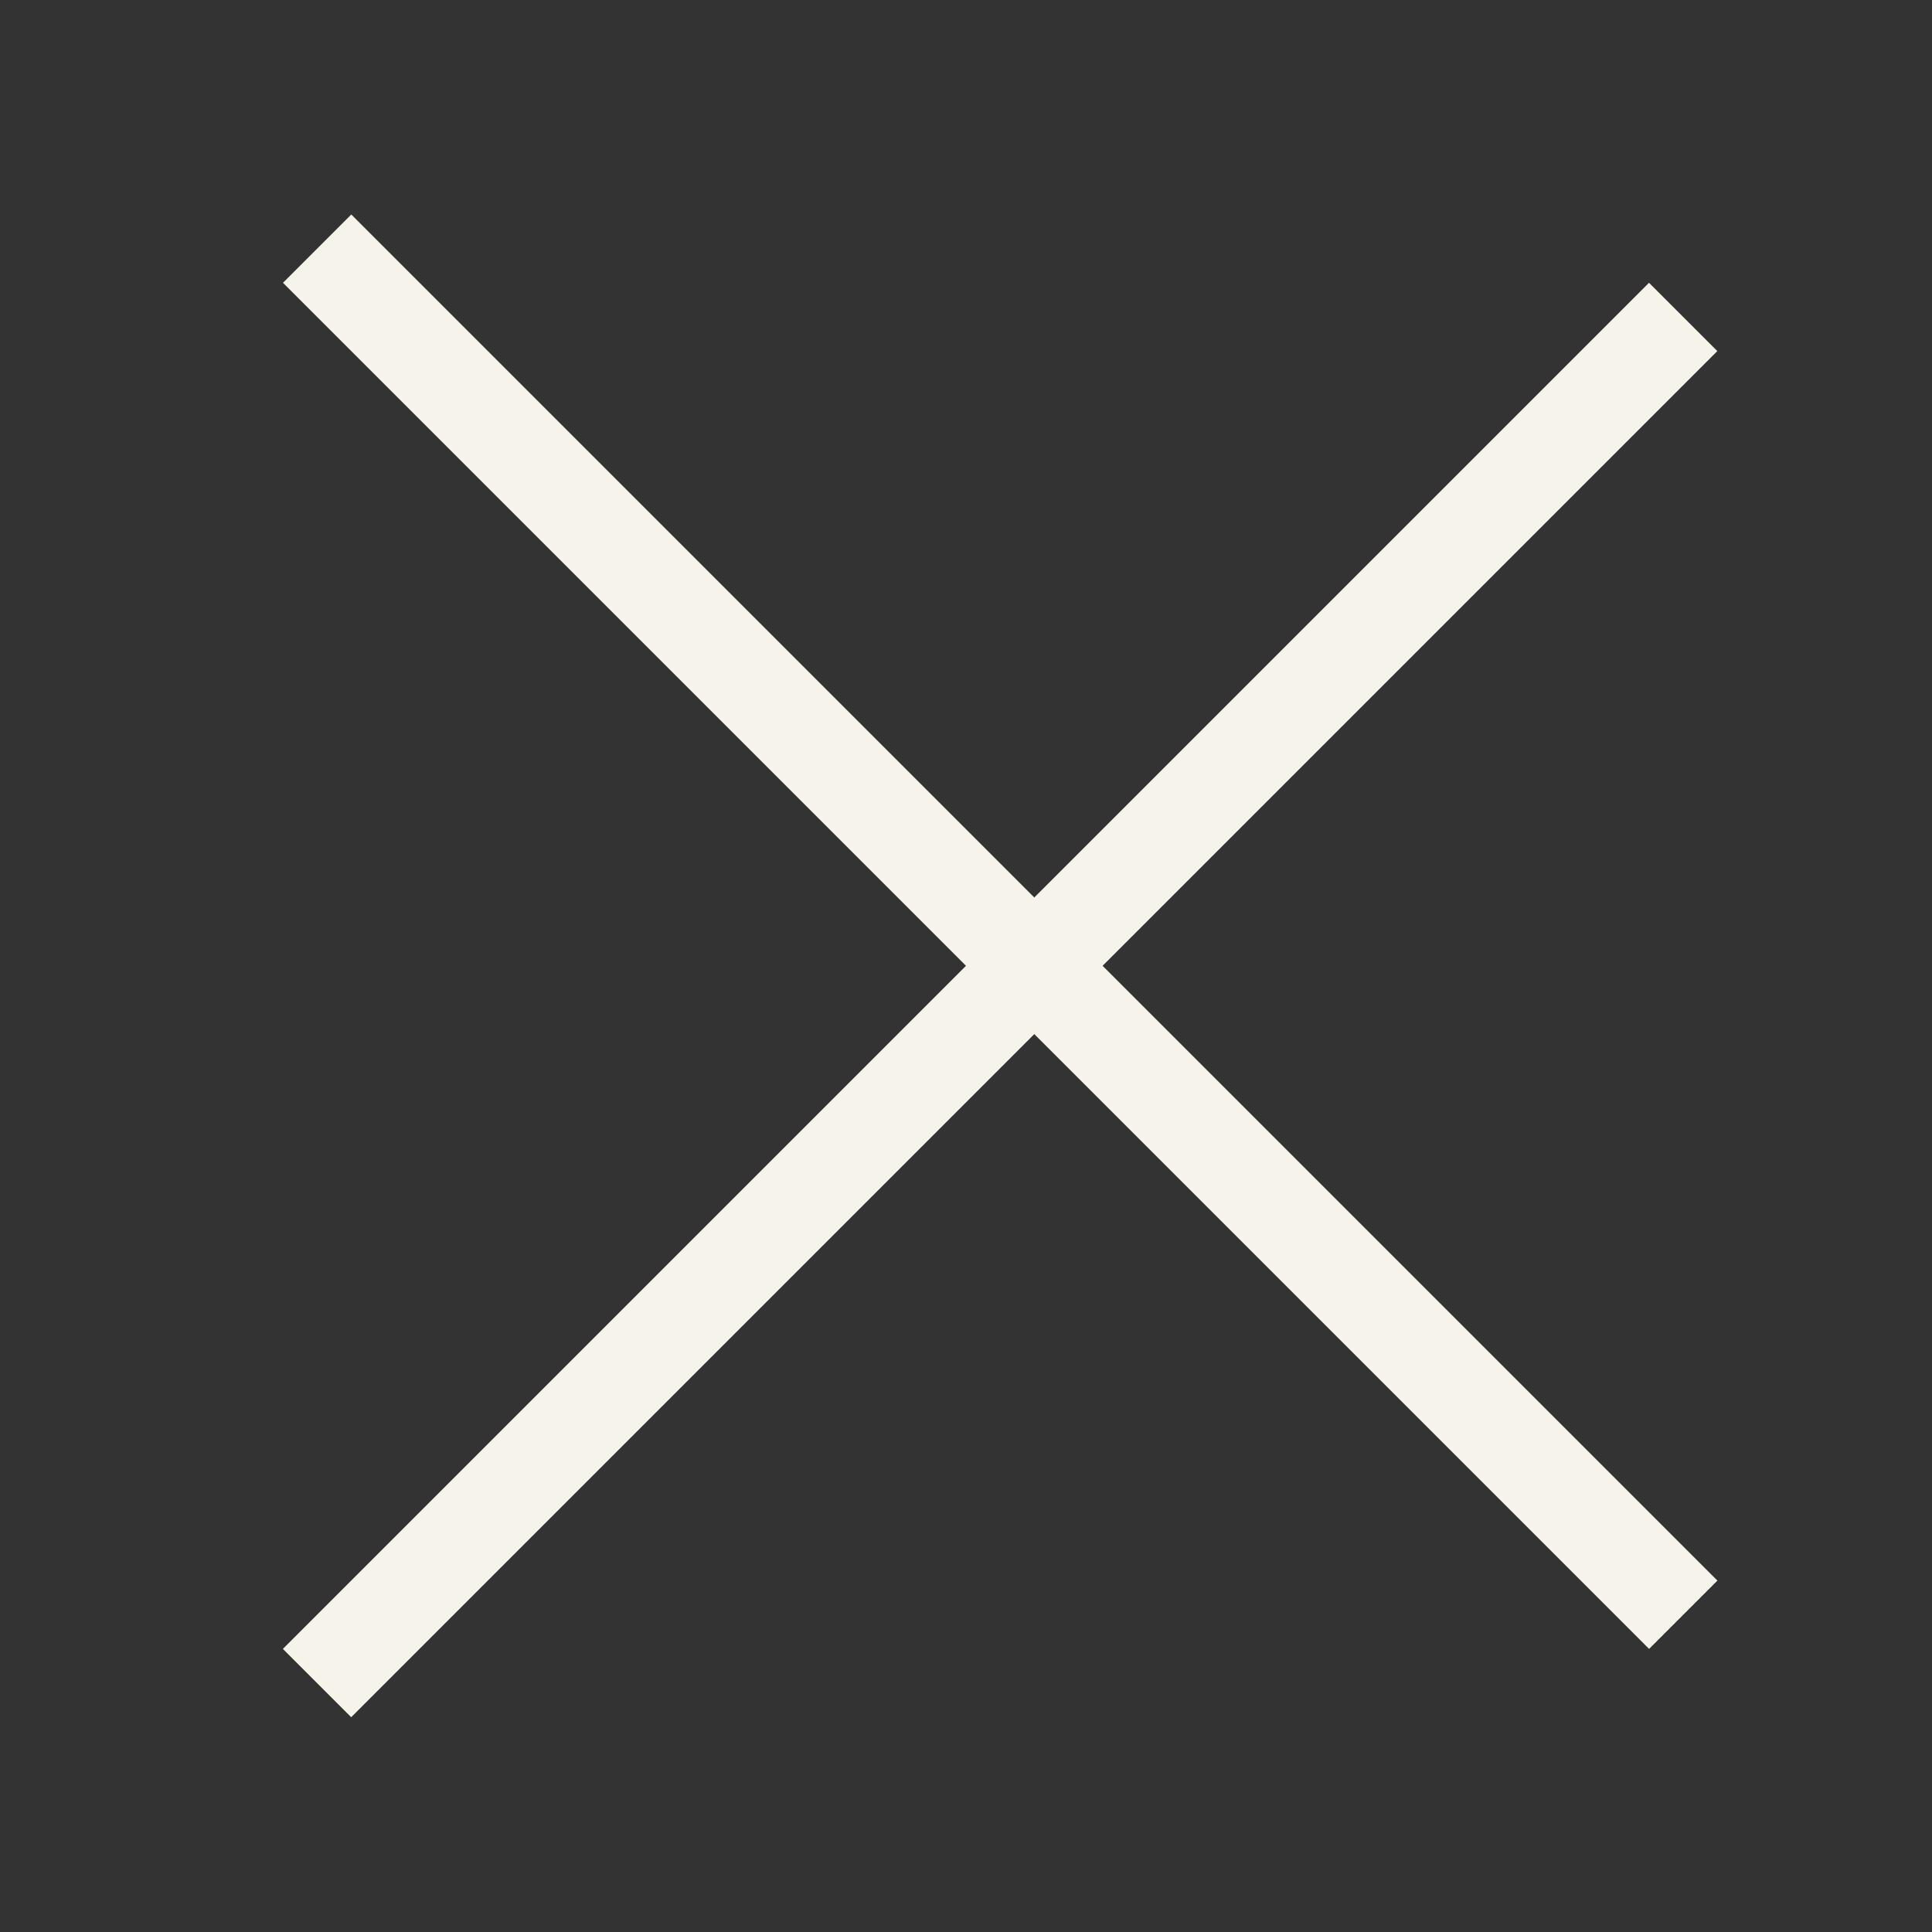
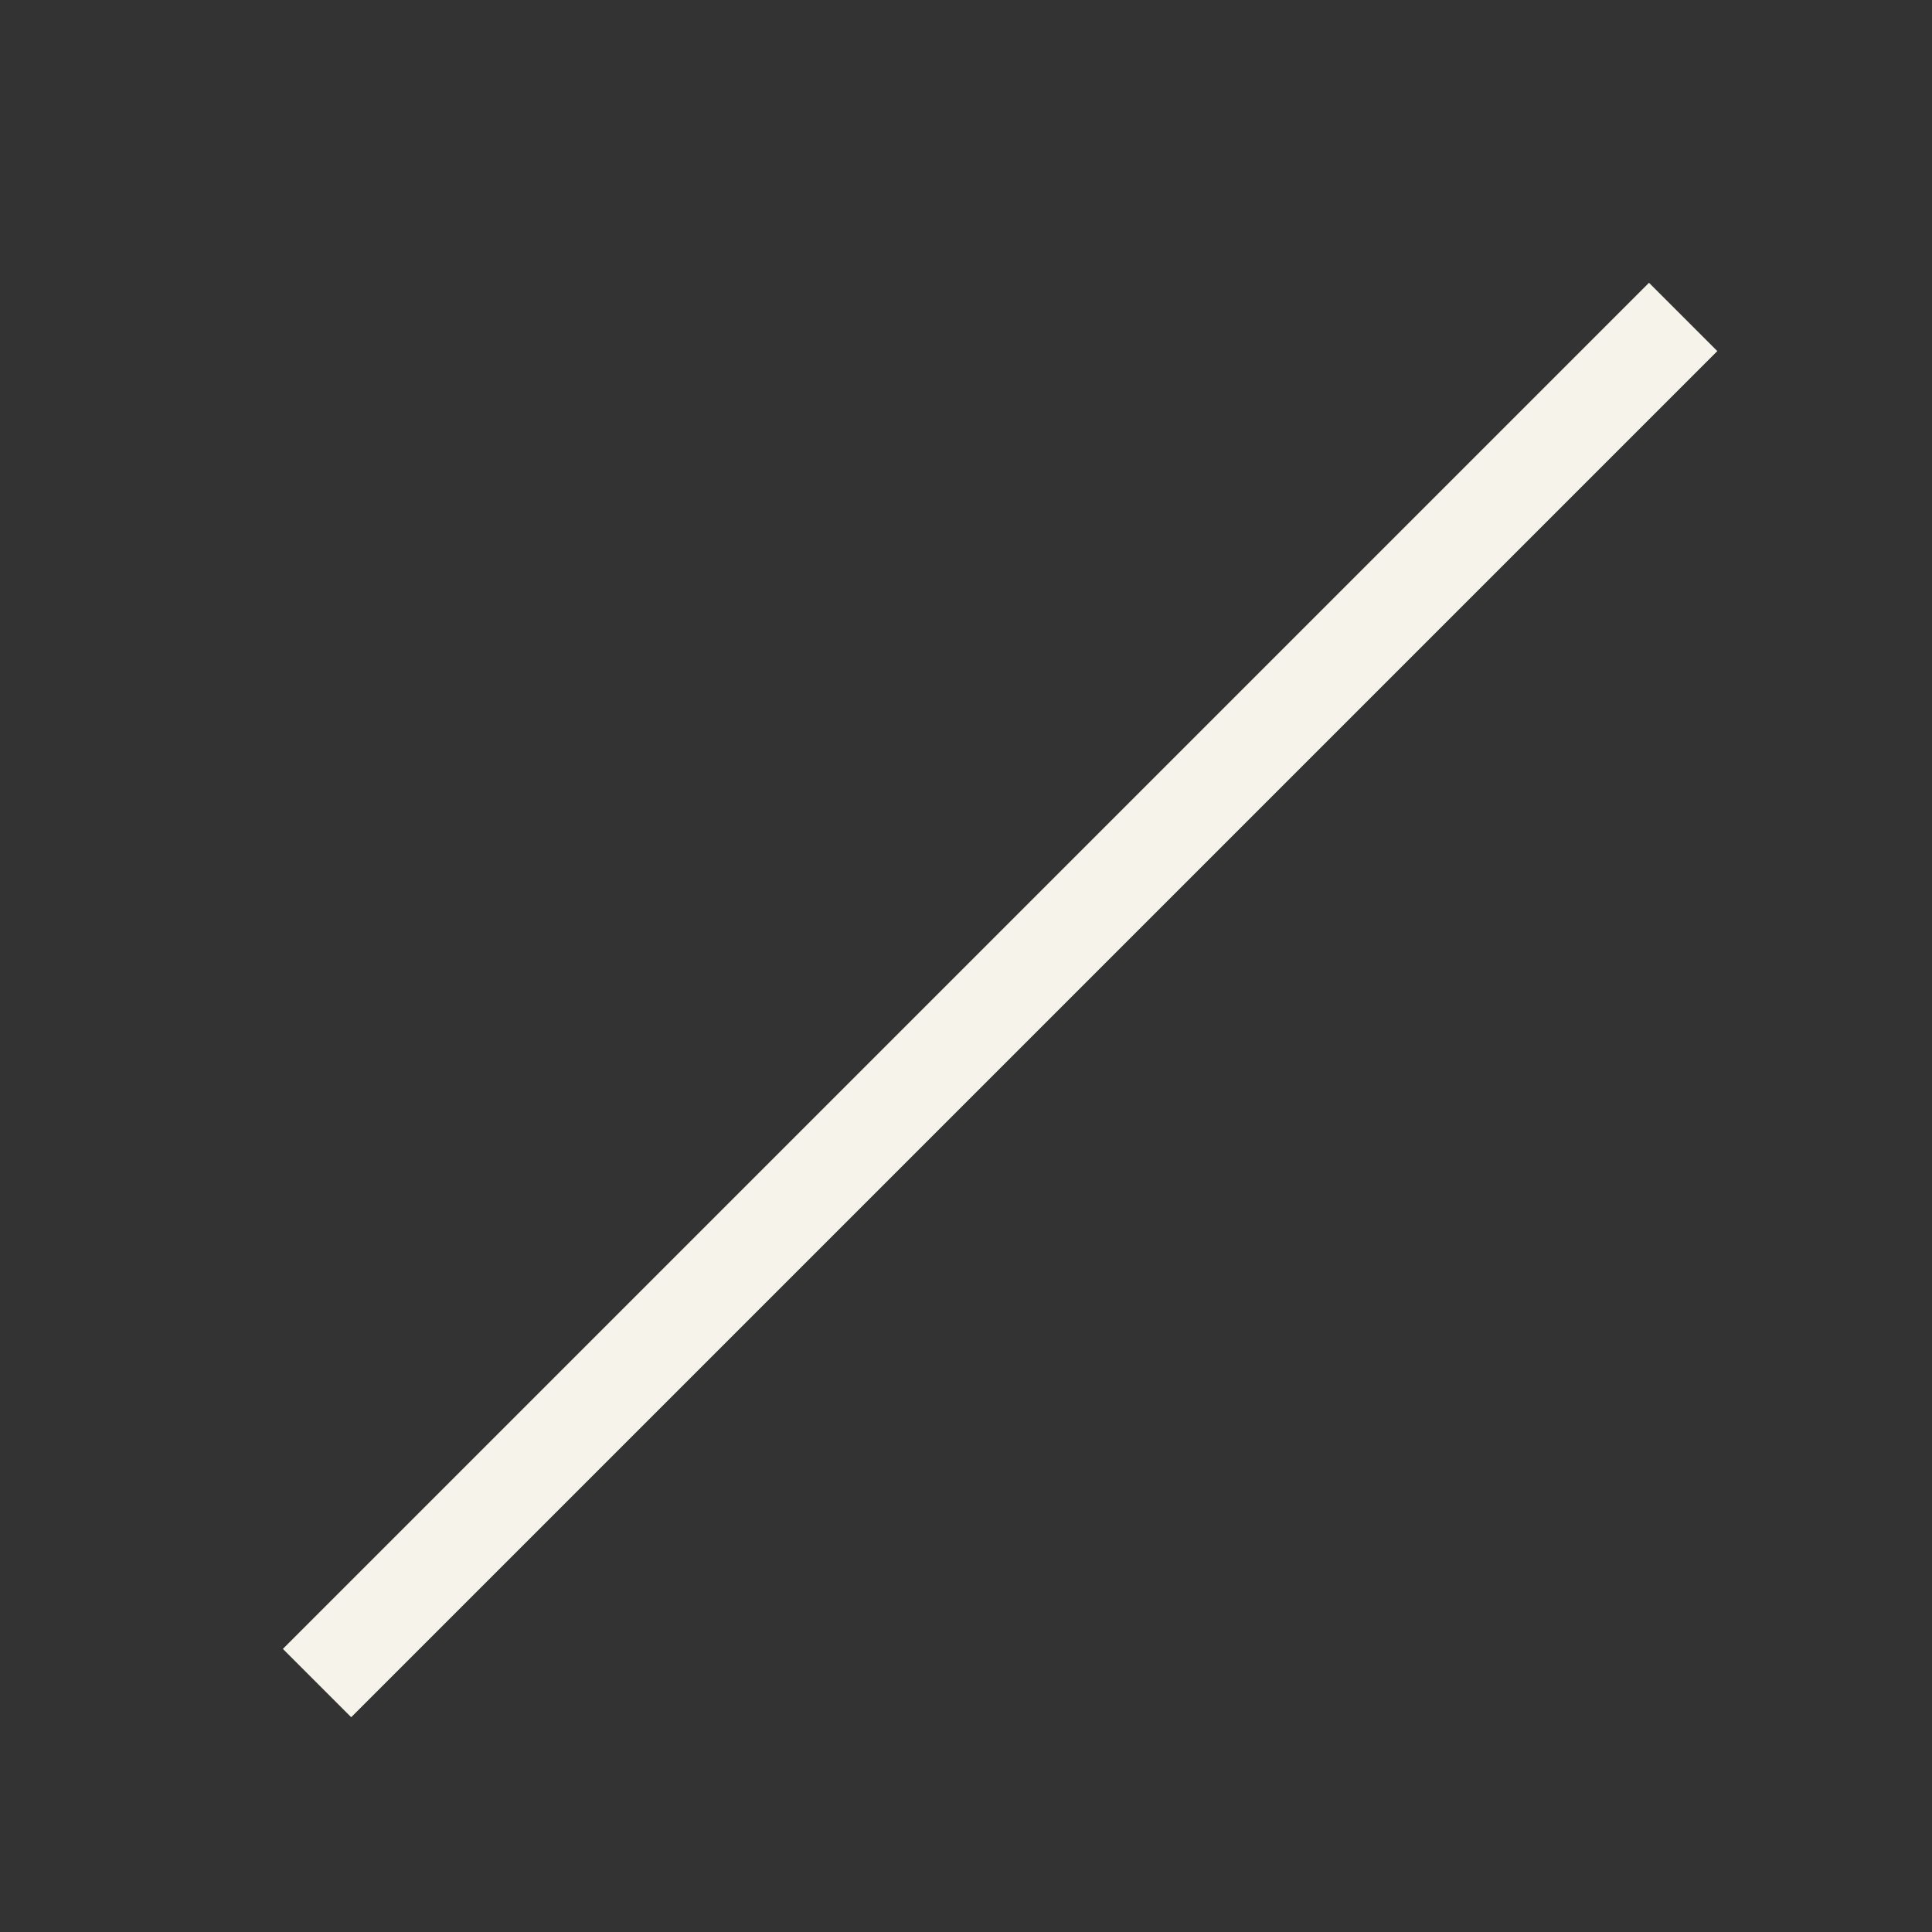
<svg xmlns="http://www.w3.org/2000/svg" width="20" height="20" viewBox="0 0 20 20" fill="none">
  <rect x="0" y="0" width="20" height="20" fill="#333333" stroke="none" />
-   <line x1="3.283" y1="2.574" x2="17.425" y2="16.716" stroke="#F6F3EA" />
  <line x1="17.424" y1="3.281" x2="3.282" y2="17.423" stroke="#F6F3EA" />
</svg>